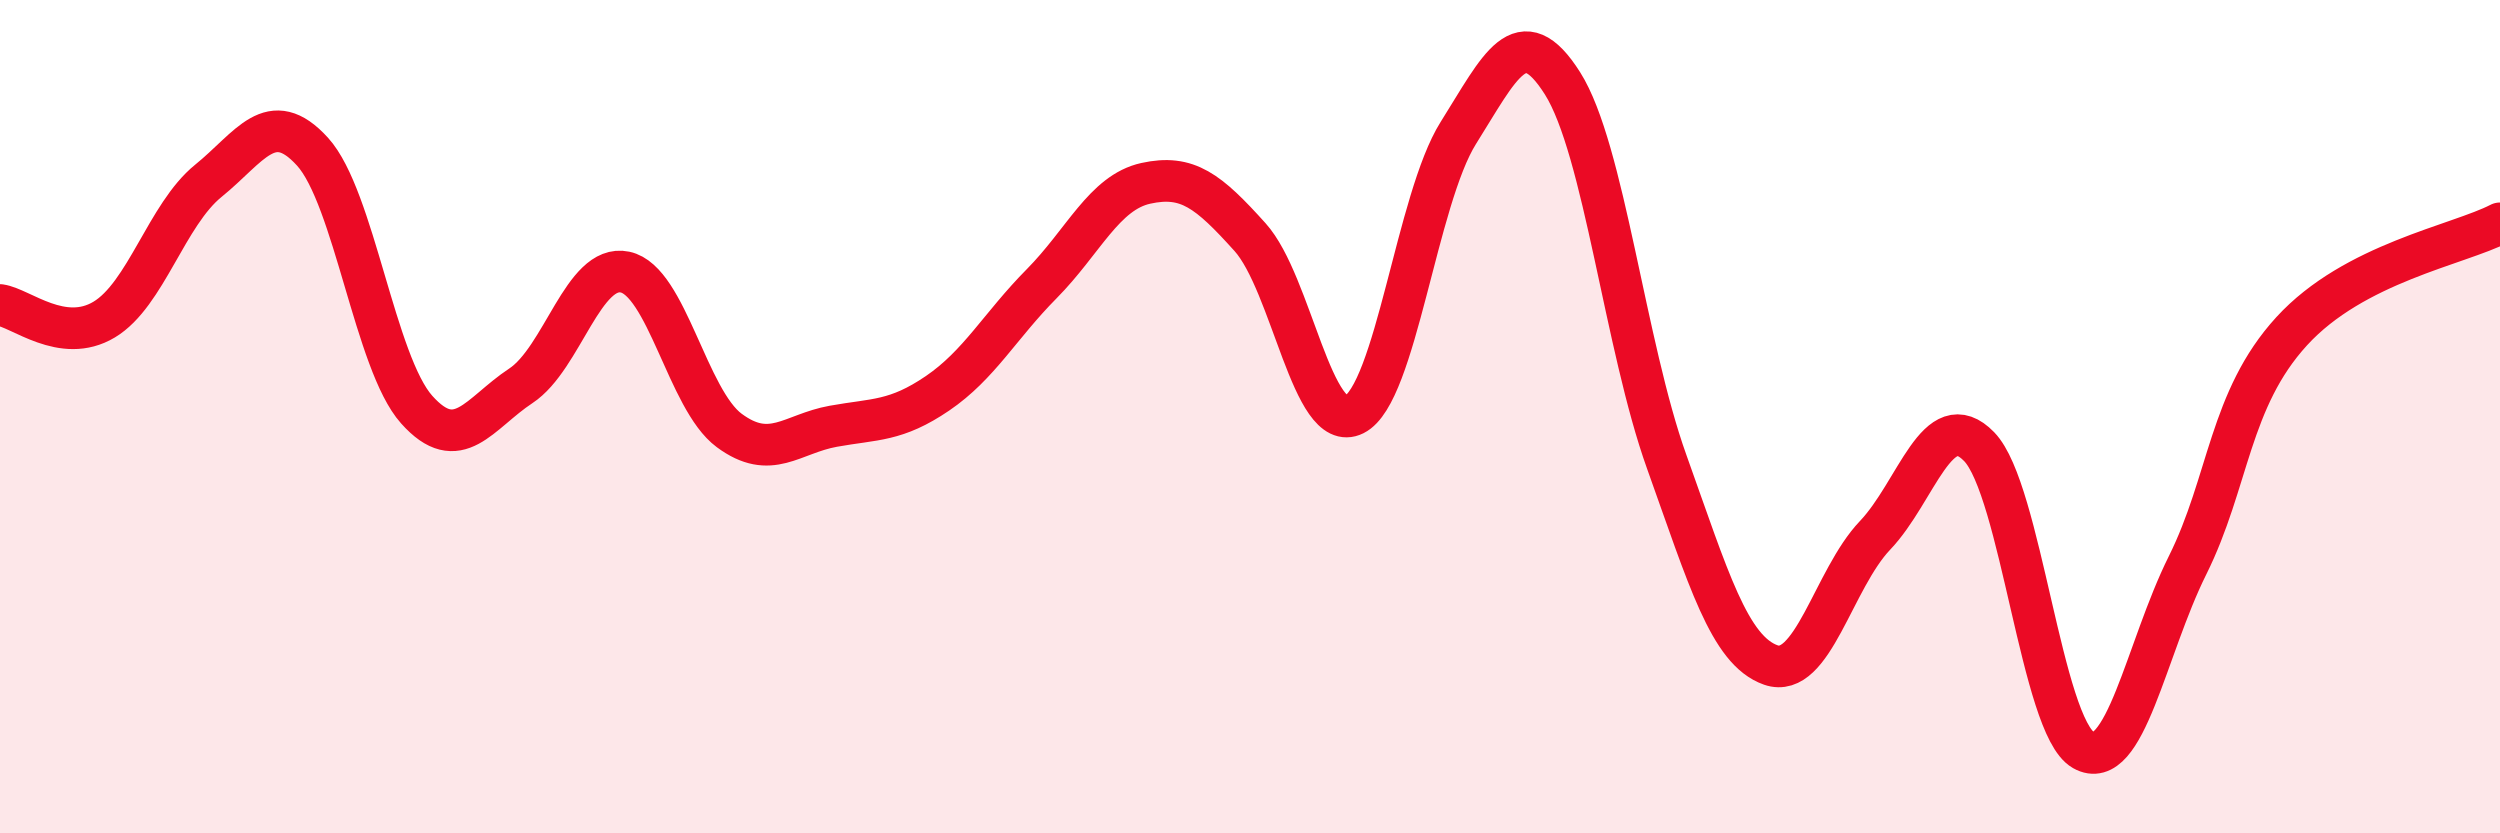
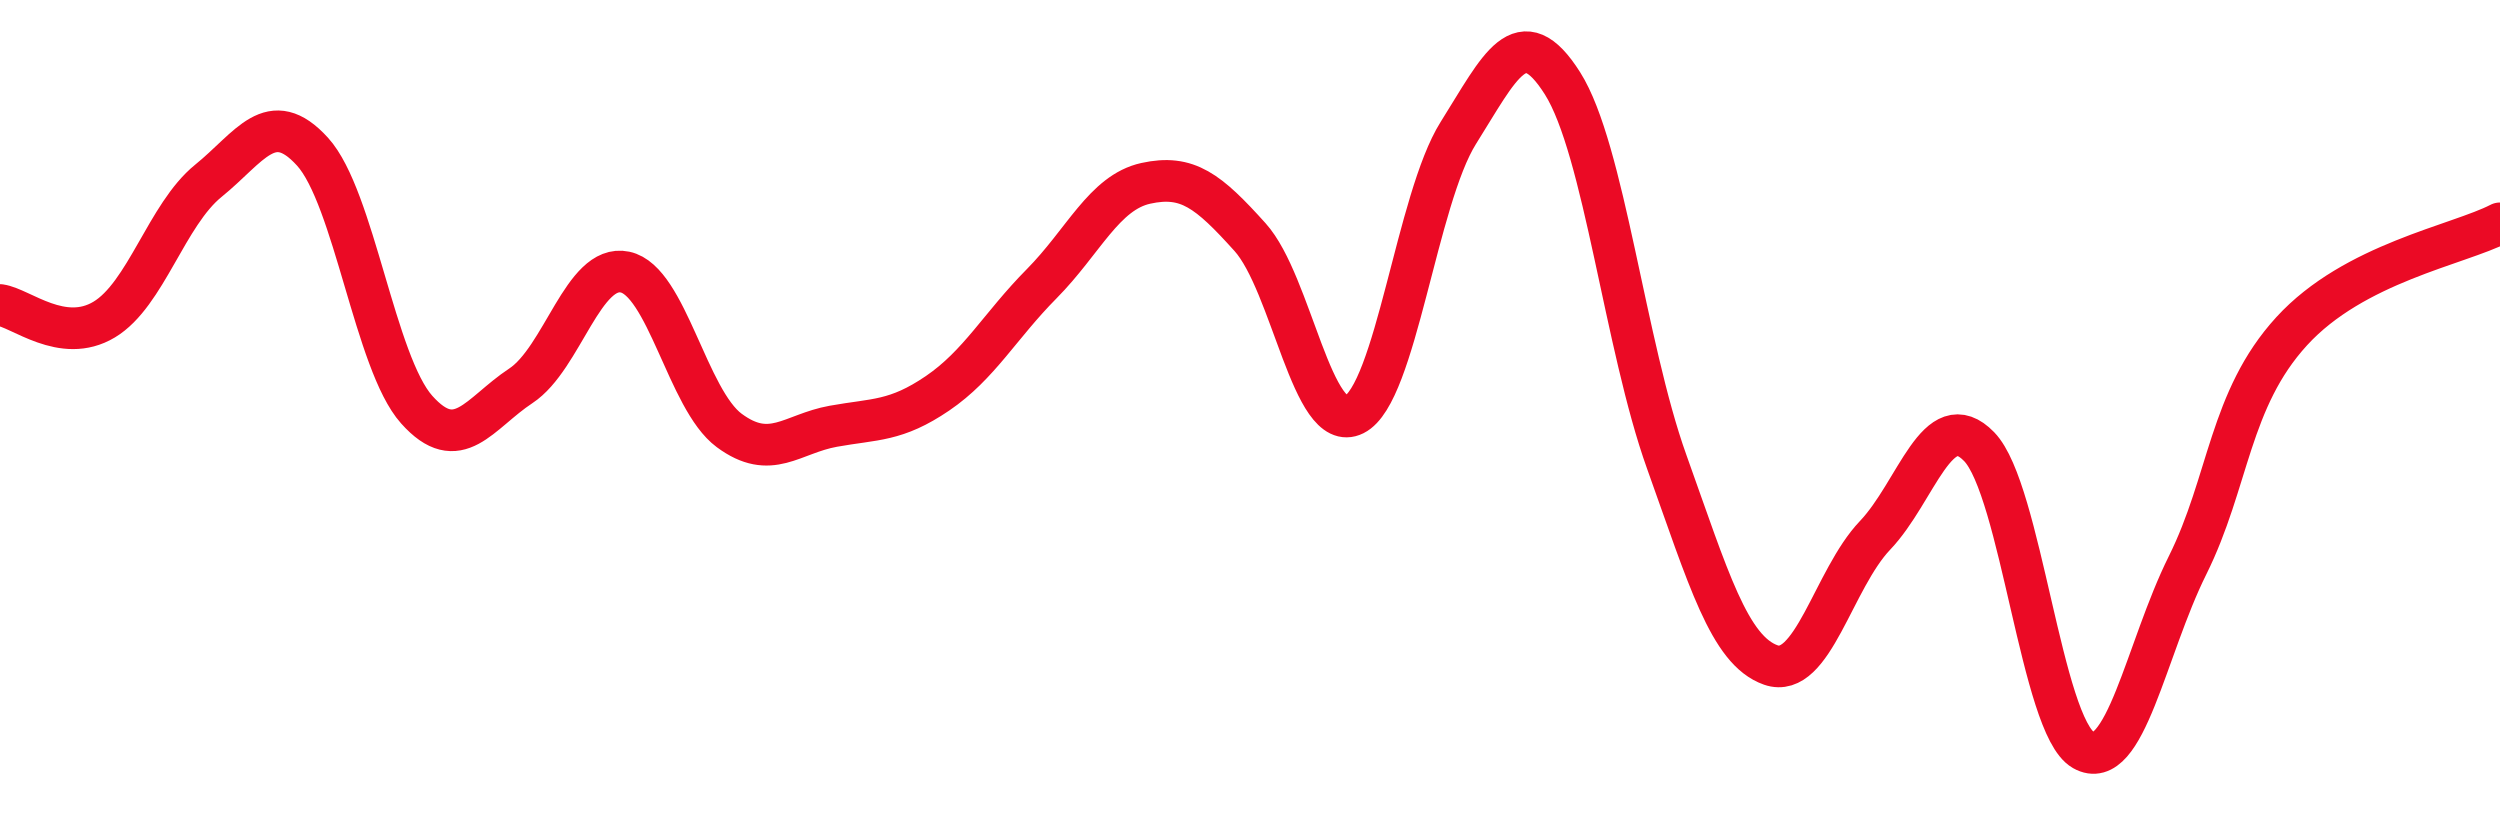
<svg xmlns="http://www.w3.org/2000/svg" width="60" height="20" viewBox="0 0 60 20">
-   <path d="M 0,7.32 C 0.5,7.39 1.5,8.27 2.5,7.67 C 3.5,7.07 4,5.15 5,4.34 C 6,3.53 6.5,2.54 7.5,3.64 C 8.5,4.74 9,8.71 10,9.83 C 11,10.95 11.5,9.92 12.5,9.26 C 13.5,8.6 14,6.32 15,6.53 C 16,6.74 16.5,9.59 17.5,10.33 C 18.5,11.07 19,10.41 20,10.23 C 21,10.05 21.5,10.12 22.5,9.44 C 23.5,8.76 24,7.82 25,6.81 C 26,5.8 26.5,4.62 27.5,4.4 C 28.5,4.18 29,4.58 30,5.69 C 31,6.8 31.5,10.45 32.5,9.95 C 33.5,9.45 34,4.78 35,3.19 C 36,1.6 36.5,0.42 37.5,2 C 38.5,3.58 39,8.29 40,11.08 C 41,13.87 41.5,15.61 42.5,15.96 C 43.5,16.31 44,13.9 45,12.85 C 46,11.8 46.5,9.69 47.5,10.72 C 48.5,11.75 49,17.43 50,18 C 51,18.57 51.5,15.58 52.5,13.57 C 53.5,11.56 53.5,9.59 55,7.95 C 56.5,6.31 59,5.88 60,5.36L60 20L0 20Z" fill="#EB0A25" opacity="0.1" stroke-linecap="round" stroke-linejoin="round" />
  <path d="M 0,7.32 C 0.5,7.39 1.5,8.27 2.5,7.67 C 3.5,7.07 4,5.15 5,4.34 C 6,3.53 6.5,2.54 7.5,3.64 C 8.5,4.74 9,8.71 10,9.83 C 11,10.95 11.5,9.92 12.5,9.26 C 13.5,8.6 14,6.32 15,6.53 C 16,6.74 16.5,9.59 17.5,10.33 C 18.5,11.07 19,10.41 20,10.23 C 21,10.05 21.5,10.12 22.5,9.44 C 23.5,8.76 24,7.82 25,6.81 C 26,5.8 26.5,4.62 27.5,4.4 C 28.5,4.18 29,4.58 30,5.69 C 31,6.8 31.5,10.45 32.5,9.95 C 33.5,9.45 34,4.78 35,3.19 C 36,1.6 36.5,0.42 37.5,2 C 38.5,3.58 39,8.29 40,11.08 C 41,13.87 41.5,15.61 42.5,15.96 C 43.5,16.31 44,13.9 45,12.85 C 46,11.8 46.5,9.69 47.5,10.72 C 48.5,11.75 49,17.43 50,18 C 51,18.57 51.5,15.58 52.5,13.57 C 53.5,11.56 53.5,9.59 55,7.95 C 56.5,6.31 59,5.88 60,5.36" stroke="#EB0A25" stroke-width="1" fill="none" stroke-linecap="round" stroke-linejoin="round" />
</svg>